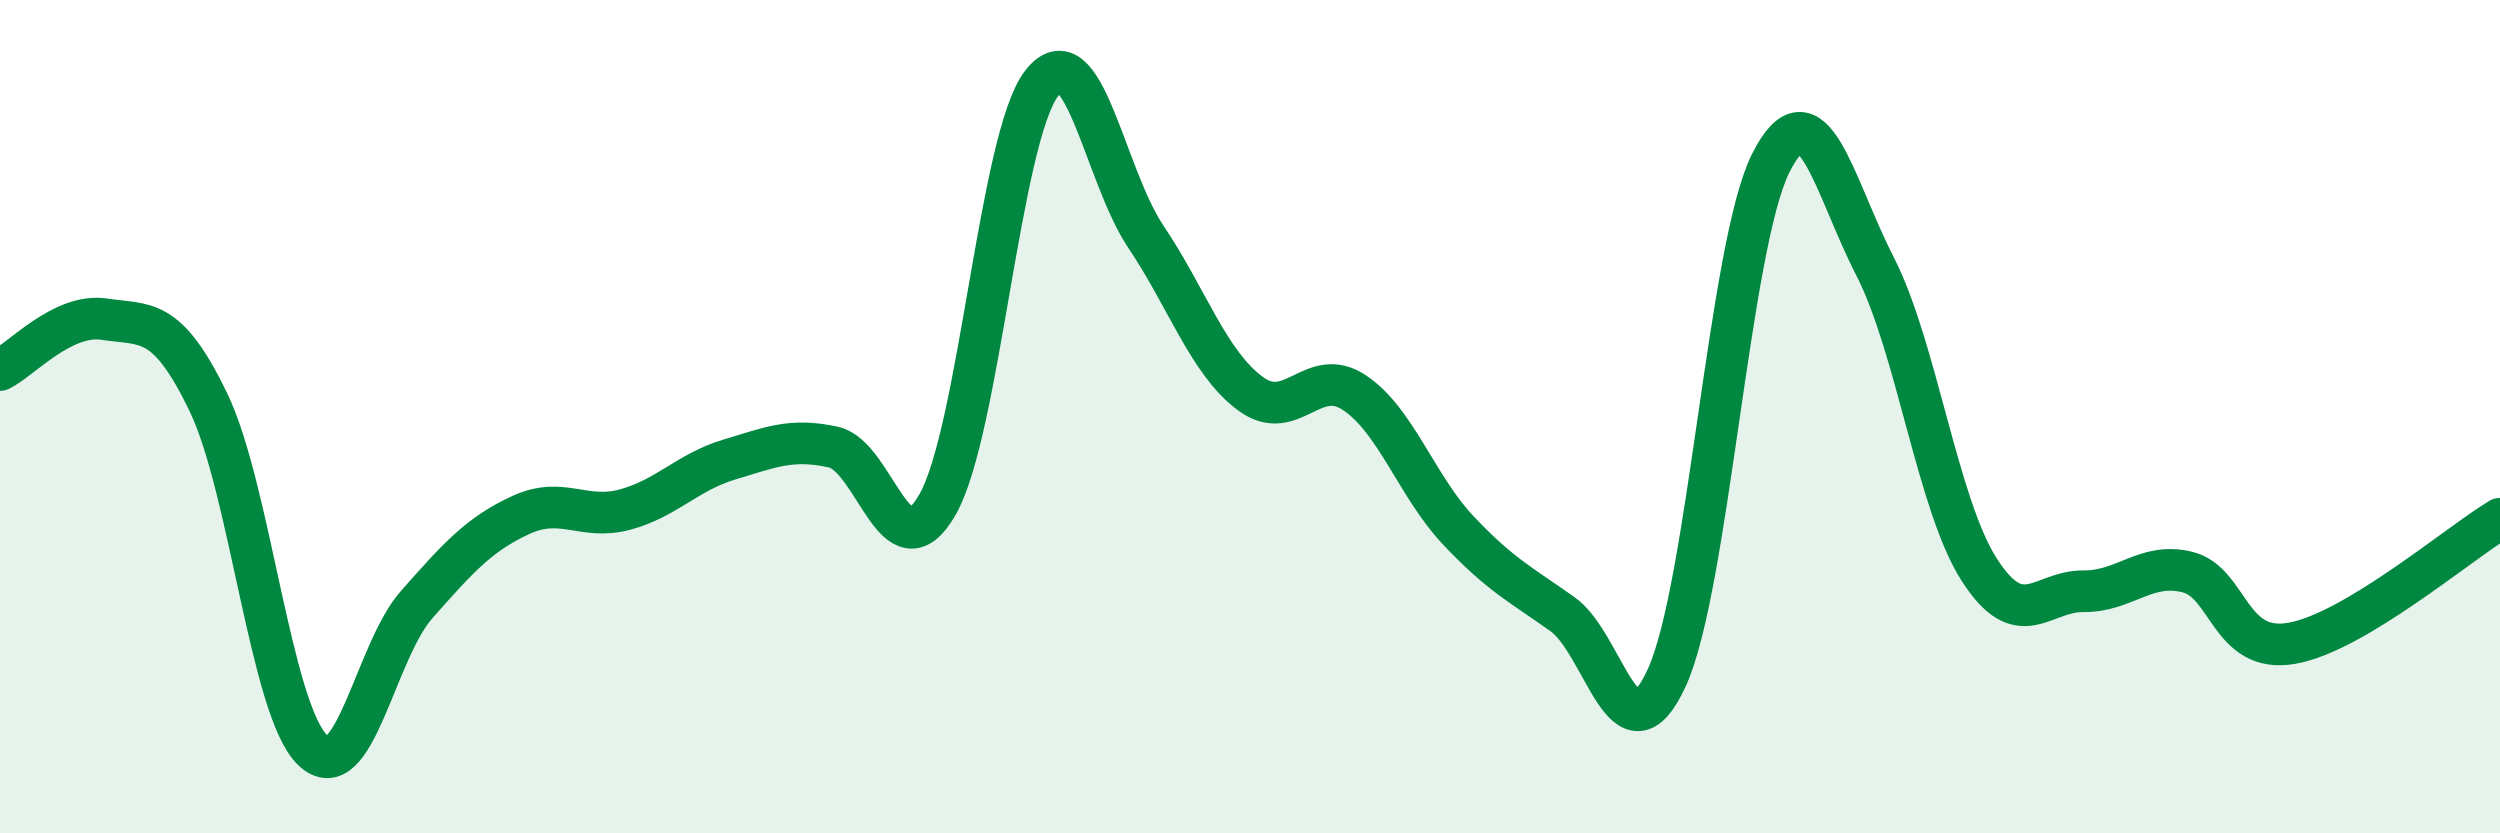
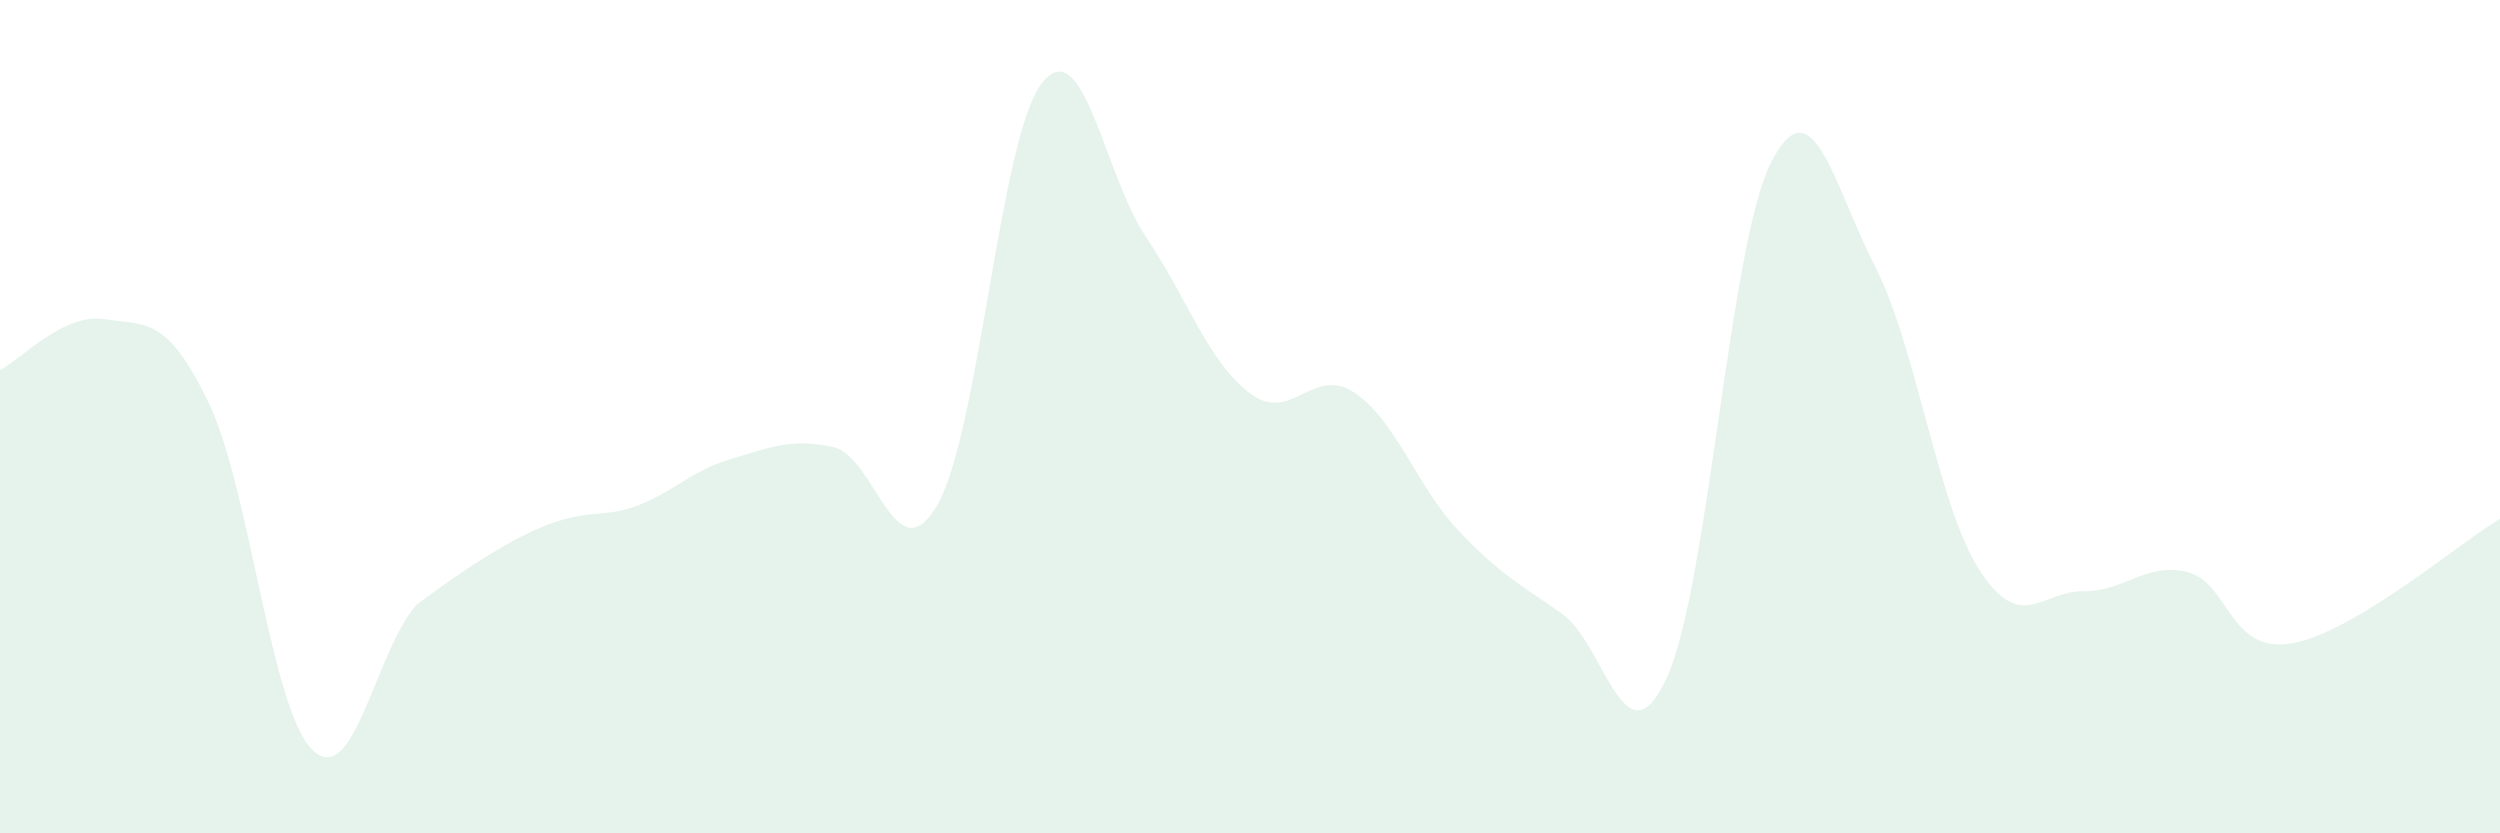
<svg xmlns="http://www.w3.org/2000/svg" width="60" height="20" viewBox="0 0 60 20">
-   <path d="M 0,8.88 C 0.5,8.64 1.5,7.51 2.5,7.66 C 3.5,7.81 4,7.58 5,9.65 C 6,11.72 6.5,17.03 7.5,18 C 8.5,18.97 9,15.64 10,14.51 C 11,13.38 11.5,12.82 12.5,12.36 C 13.5,11.9 14,12.5 15,12.23 C 16,11.96 16.5,11.33 17.5,11.03 C 18.5,10.73 19,10.51 20,10.73 C 21,10.95 21.5,13.86 22.5,12.11 C 23.5,10.36 24,3.29 25,2 C 26,0.71 26.5,4.19 27.5,5.68 C 28.5,7.17 29,8.69 30,9.44 C 31,10.19 31.5,8.76 32.5,9.42 C 33.5,10.08 34,11.67 35,12.73 C 36,13.79 36.5,14.03 37.5,14.74 C 38.5,15.45 39,18.44 40,16.27 C 41,14.1 41.5,5.89 42.5,3.91 C 43.5,1.93 44,4.44 45,6.39 C 46,8.34 46.5,12.11 47.5,13.67 C 48.5,15.23 49,14.18 50,14.19 C 51,14.2 51.5,13.48 52.5,13.73 C 53.5,13.98 53.5,15.7 55,15.44 C 56.5,15.18 59,13.05 60,12.45L60 20L0 20Z" fill="#008740" opacity="0.1" stroke-linecap="round" stroke-linejoin="round" />
-   <path d="M 0,8.88 C 0.5,8.64 1.5,7.51 2.5,7.66 C 3.5,7.81 4,7.58 5,9.65 C 6,11.72 6.5,17.03 7.5,18 C 8.5,18.97 9,15.64 10,14.51 C 11,13.38 11.5,12.82 12.5,12.36 C 13.5,11.9 14,12.5 15,12.23 C 16,11.96 16.5,11.33 17.5,11.03 C 18.5,10.73 19,10.51 20,10.73 C 21,10.95 21.5,13.86 22.5,12.11 C 23.5,10.36 24,3.29 25,2 C 26,0.71 26.5,4.19 27.5,5.68 C 28.5,7.17 29,8.69 30,9.44 C 31,10.19 31.5,8.76 32.5,9.42 C 33.5,10.08 34,11.67 35,12.73 C 36,13.79 36.5,14.03 37.5,14.74 C 38.5,15.45 39,18.44 40,16.27 C 41,14.1 41.5,5.89 42.5,3.91 C 43.5,1.93 44,4.44 45,6.39 C 46,8.34 46.5,12.11 47.5,13.67 C 48.5,15.23 49,14.18 50,14.19 C 51,14.2 51.5,13.48 52.5,13.73 C 53.5,13.98 53.5,15.7 55,15.44 C 56.5,15.18 59,13.05 60,12.45" stroke="#008740" stroke-width="1" fill="none" stroke-linecap="round" stroke-linejoin="round" />
+   <path d="M 0,8.88 C 0.5,8.64 1.5,7.51 2.5,7.66 C 3.5,7.81 4,7.58 5,9.65 C 6,11.72 6.5,17.03 7.5,18 C 8.5,18.97 9,15.64 10,14.51 C 13.5,11.9 14,12.5 15,12.23 C 16,11.96 16.5,11.33 17.5,11.03 C 18.5,10.73 19,10.51 20,10.73 C 21,10.95 21.5,13.86 22.5,12.11 C 23.5,10.36 24,3.29 25,2 C 26,0.71 26.5,4.19 27.5,5.68 C 28.5,7.17 29,8.69 30,9.44 C 31,10.19 31.5,8.76 32.5,9.42 C 33.5,10.08 34,11.67 35,12.73 C 36,13.79 36.5,14.03 37.5,14.74 C 38.5,15.45 39,18.44 40,16.27 C 41,14.1 41.5,5.89 42.5,3.91 C 43.5,1.93 44,4.44 45,6.39 C 46,8.34 46.5,12.11 47.5,13.67 C 48.5,15.23 49,14.18 50,14.19 C 51,14.2 51.5,13.48 52.5,13.73 C 53.5,13.98 53.5,15.7 55,15.44 C 56.5,15.18 59,13.05 60,12.45L60 20L0 20Z" fill="#008740" opacity="0.1" stroke-linecap="round" stroke-linejoin="round" />
</svg>